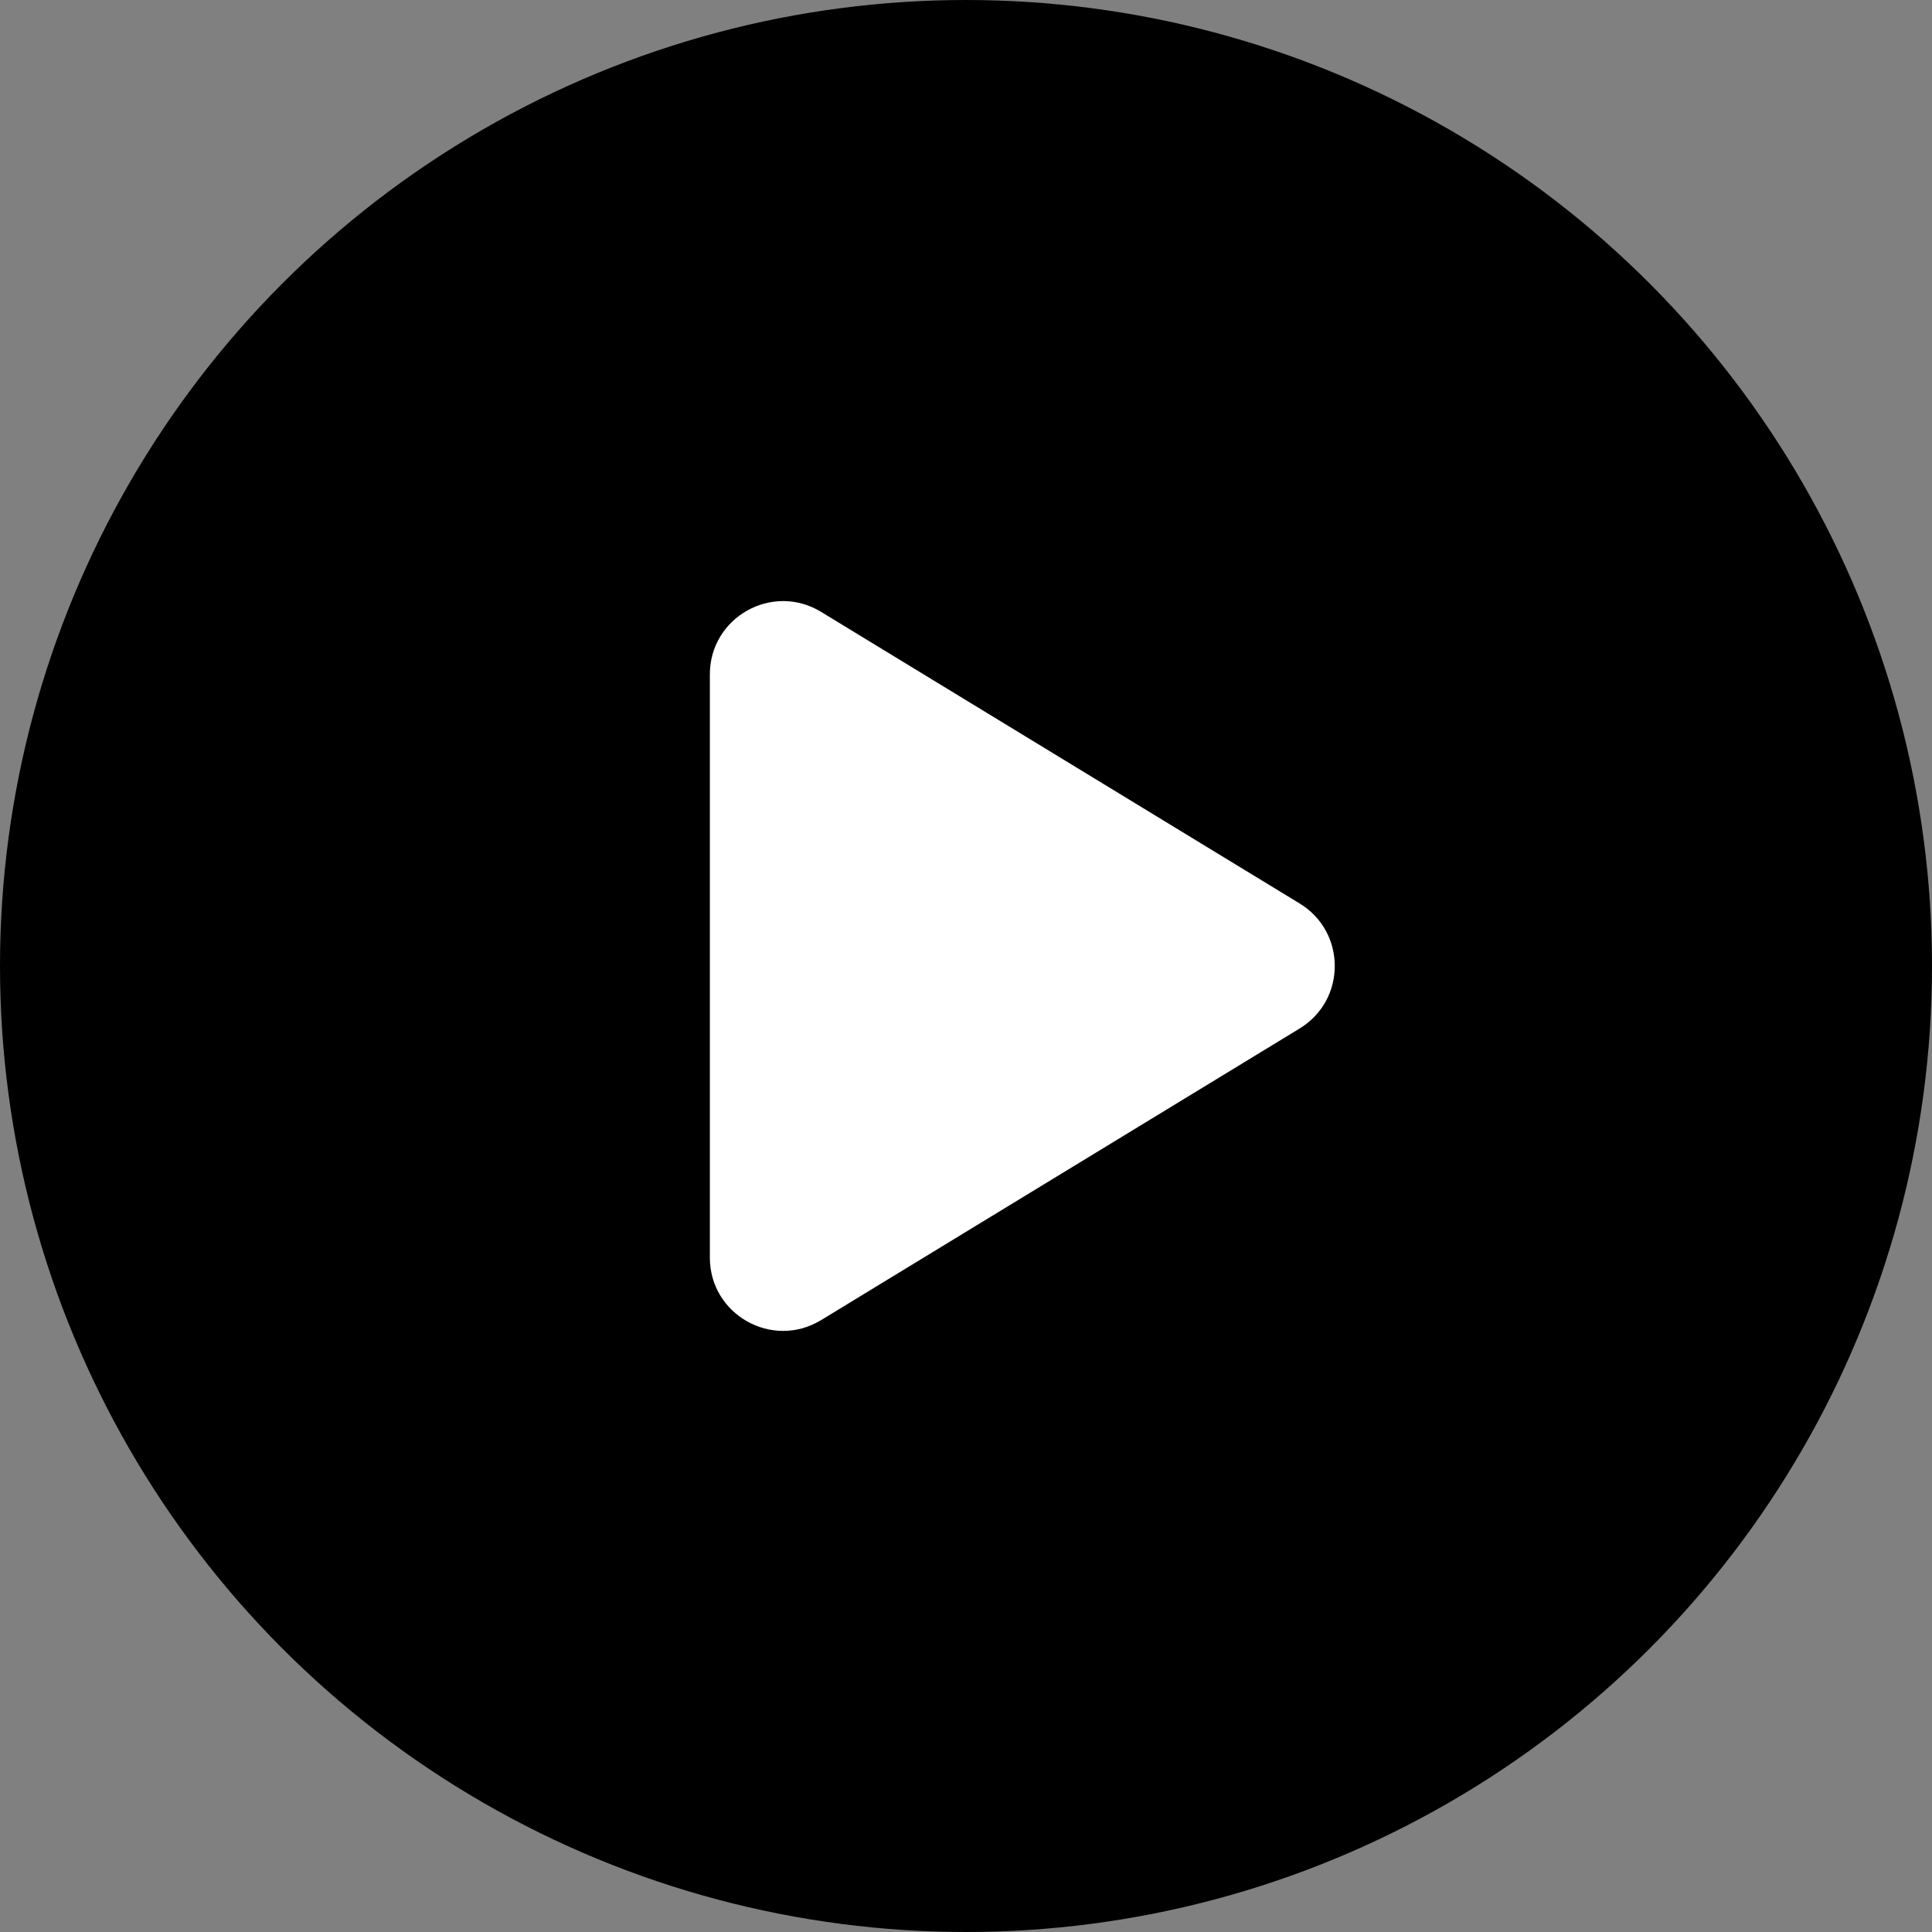
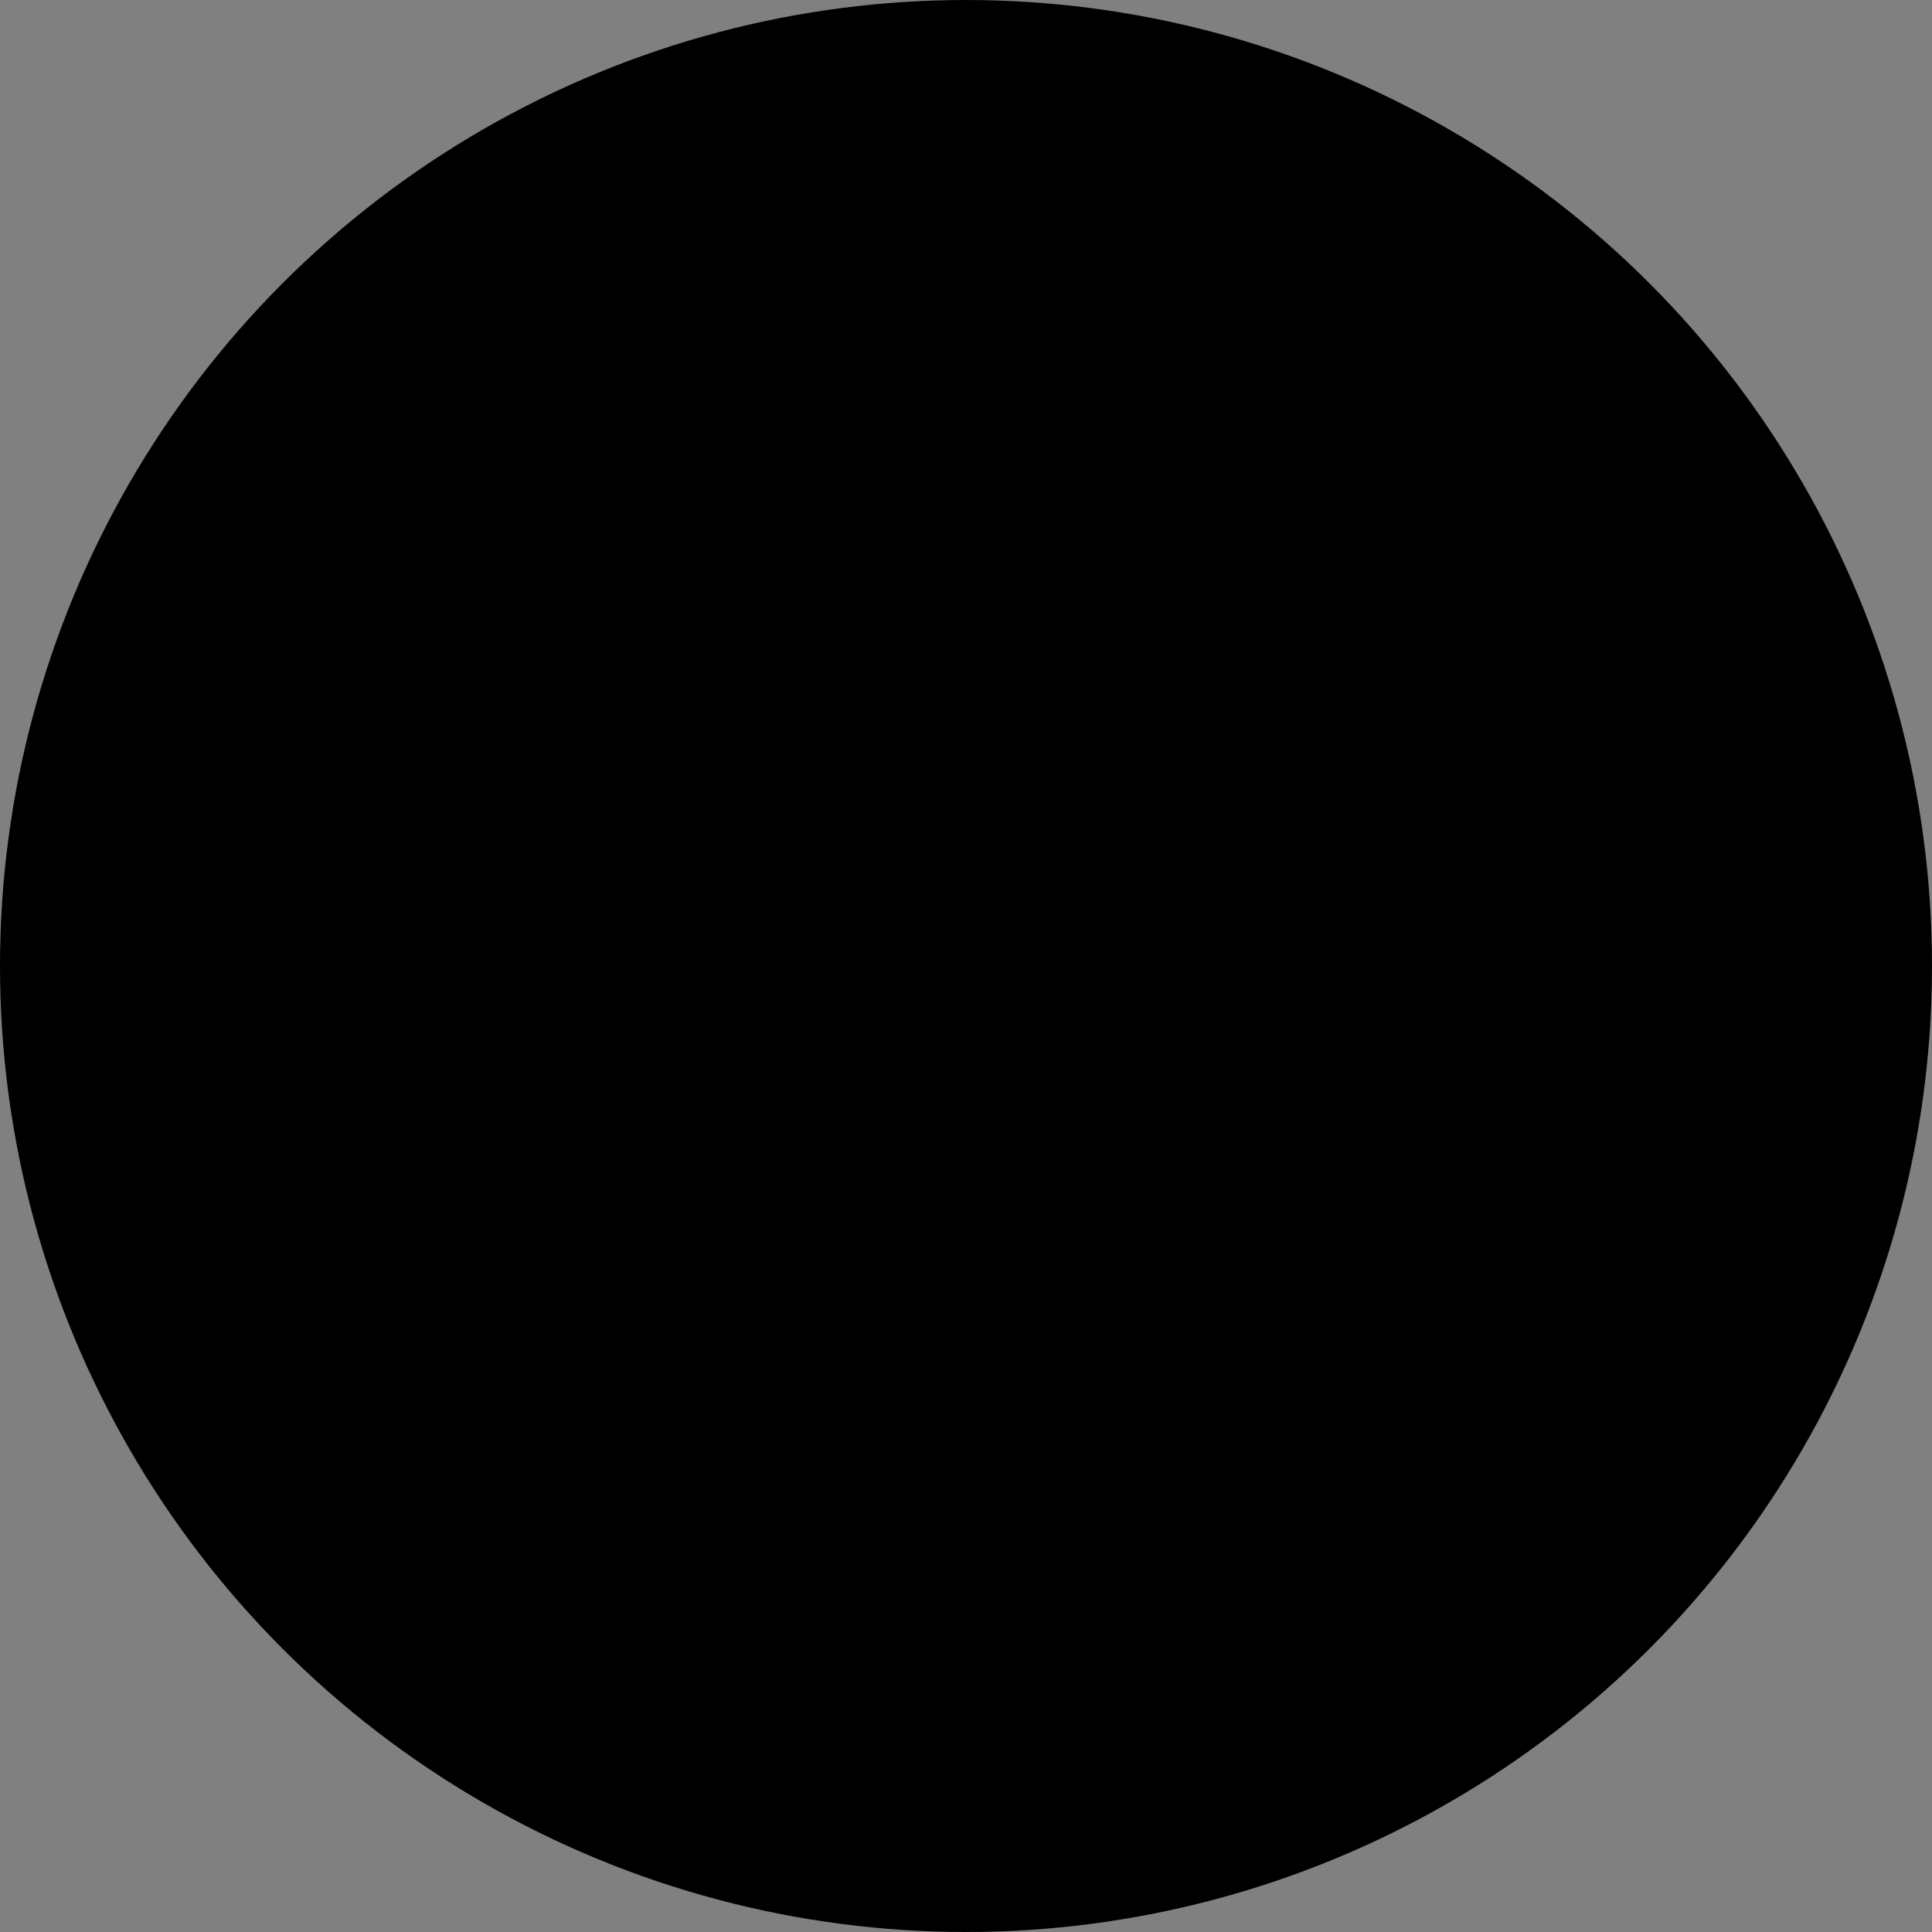
<svg xmlns="http://www.w3.org/2000/svg" fill="none" height="88" width="88">
  <rect width="100%" height="100%" fill="#808080" stroke="none" />
  <circle fill="#000" r="44" cy="44" cx="44" />
-   <path d="M37.401 27.87c-2.221-1.353-5.068.246-5.068 2.847v26.566c0 2.6 2.847 4.2 5.068 2.846l21.797-13.283c2.132-1.299 2.132-4.394 0-5.693L37.401 27.871z" fill="#fff" />
</svg>